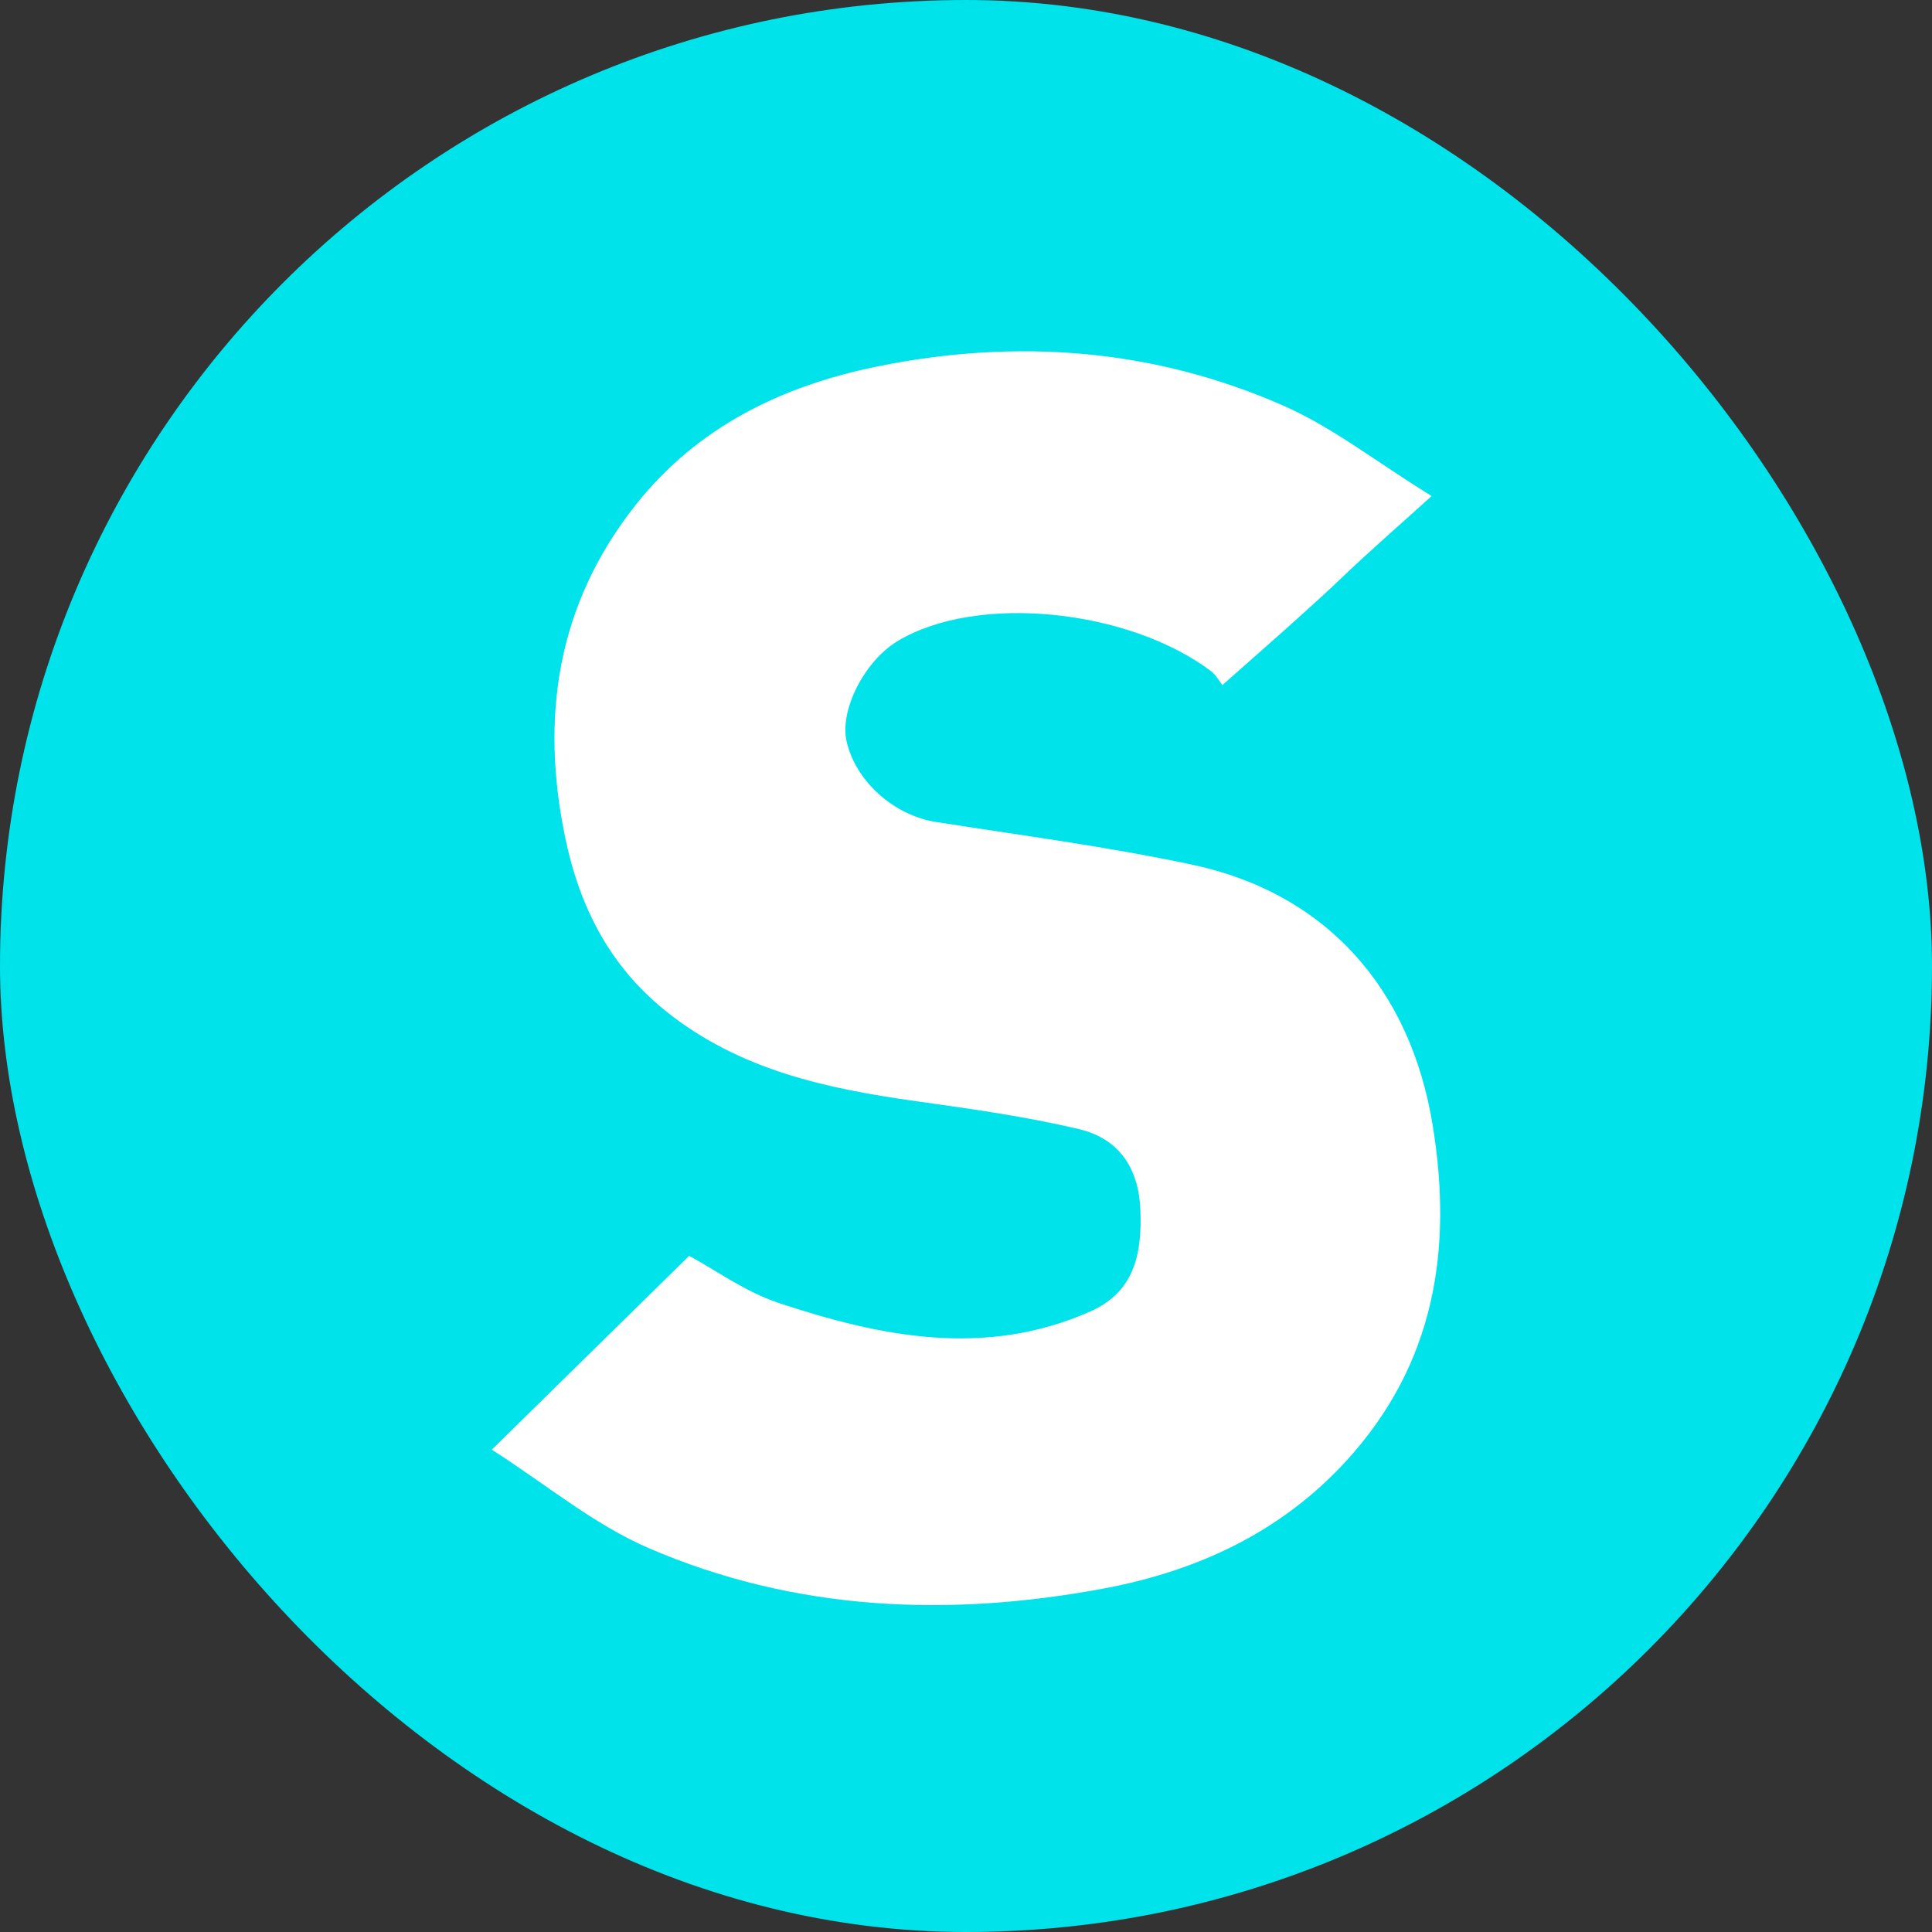
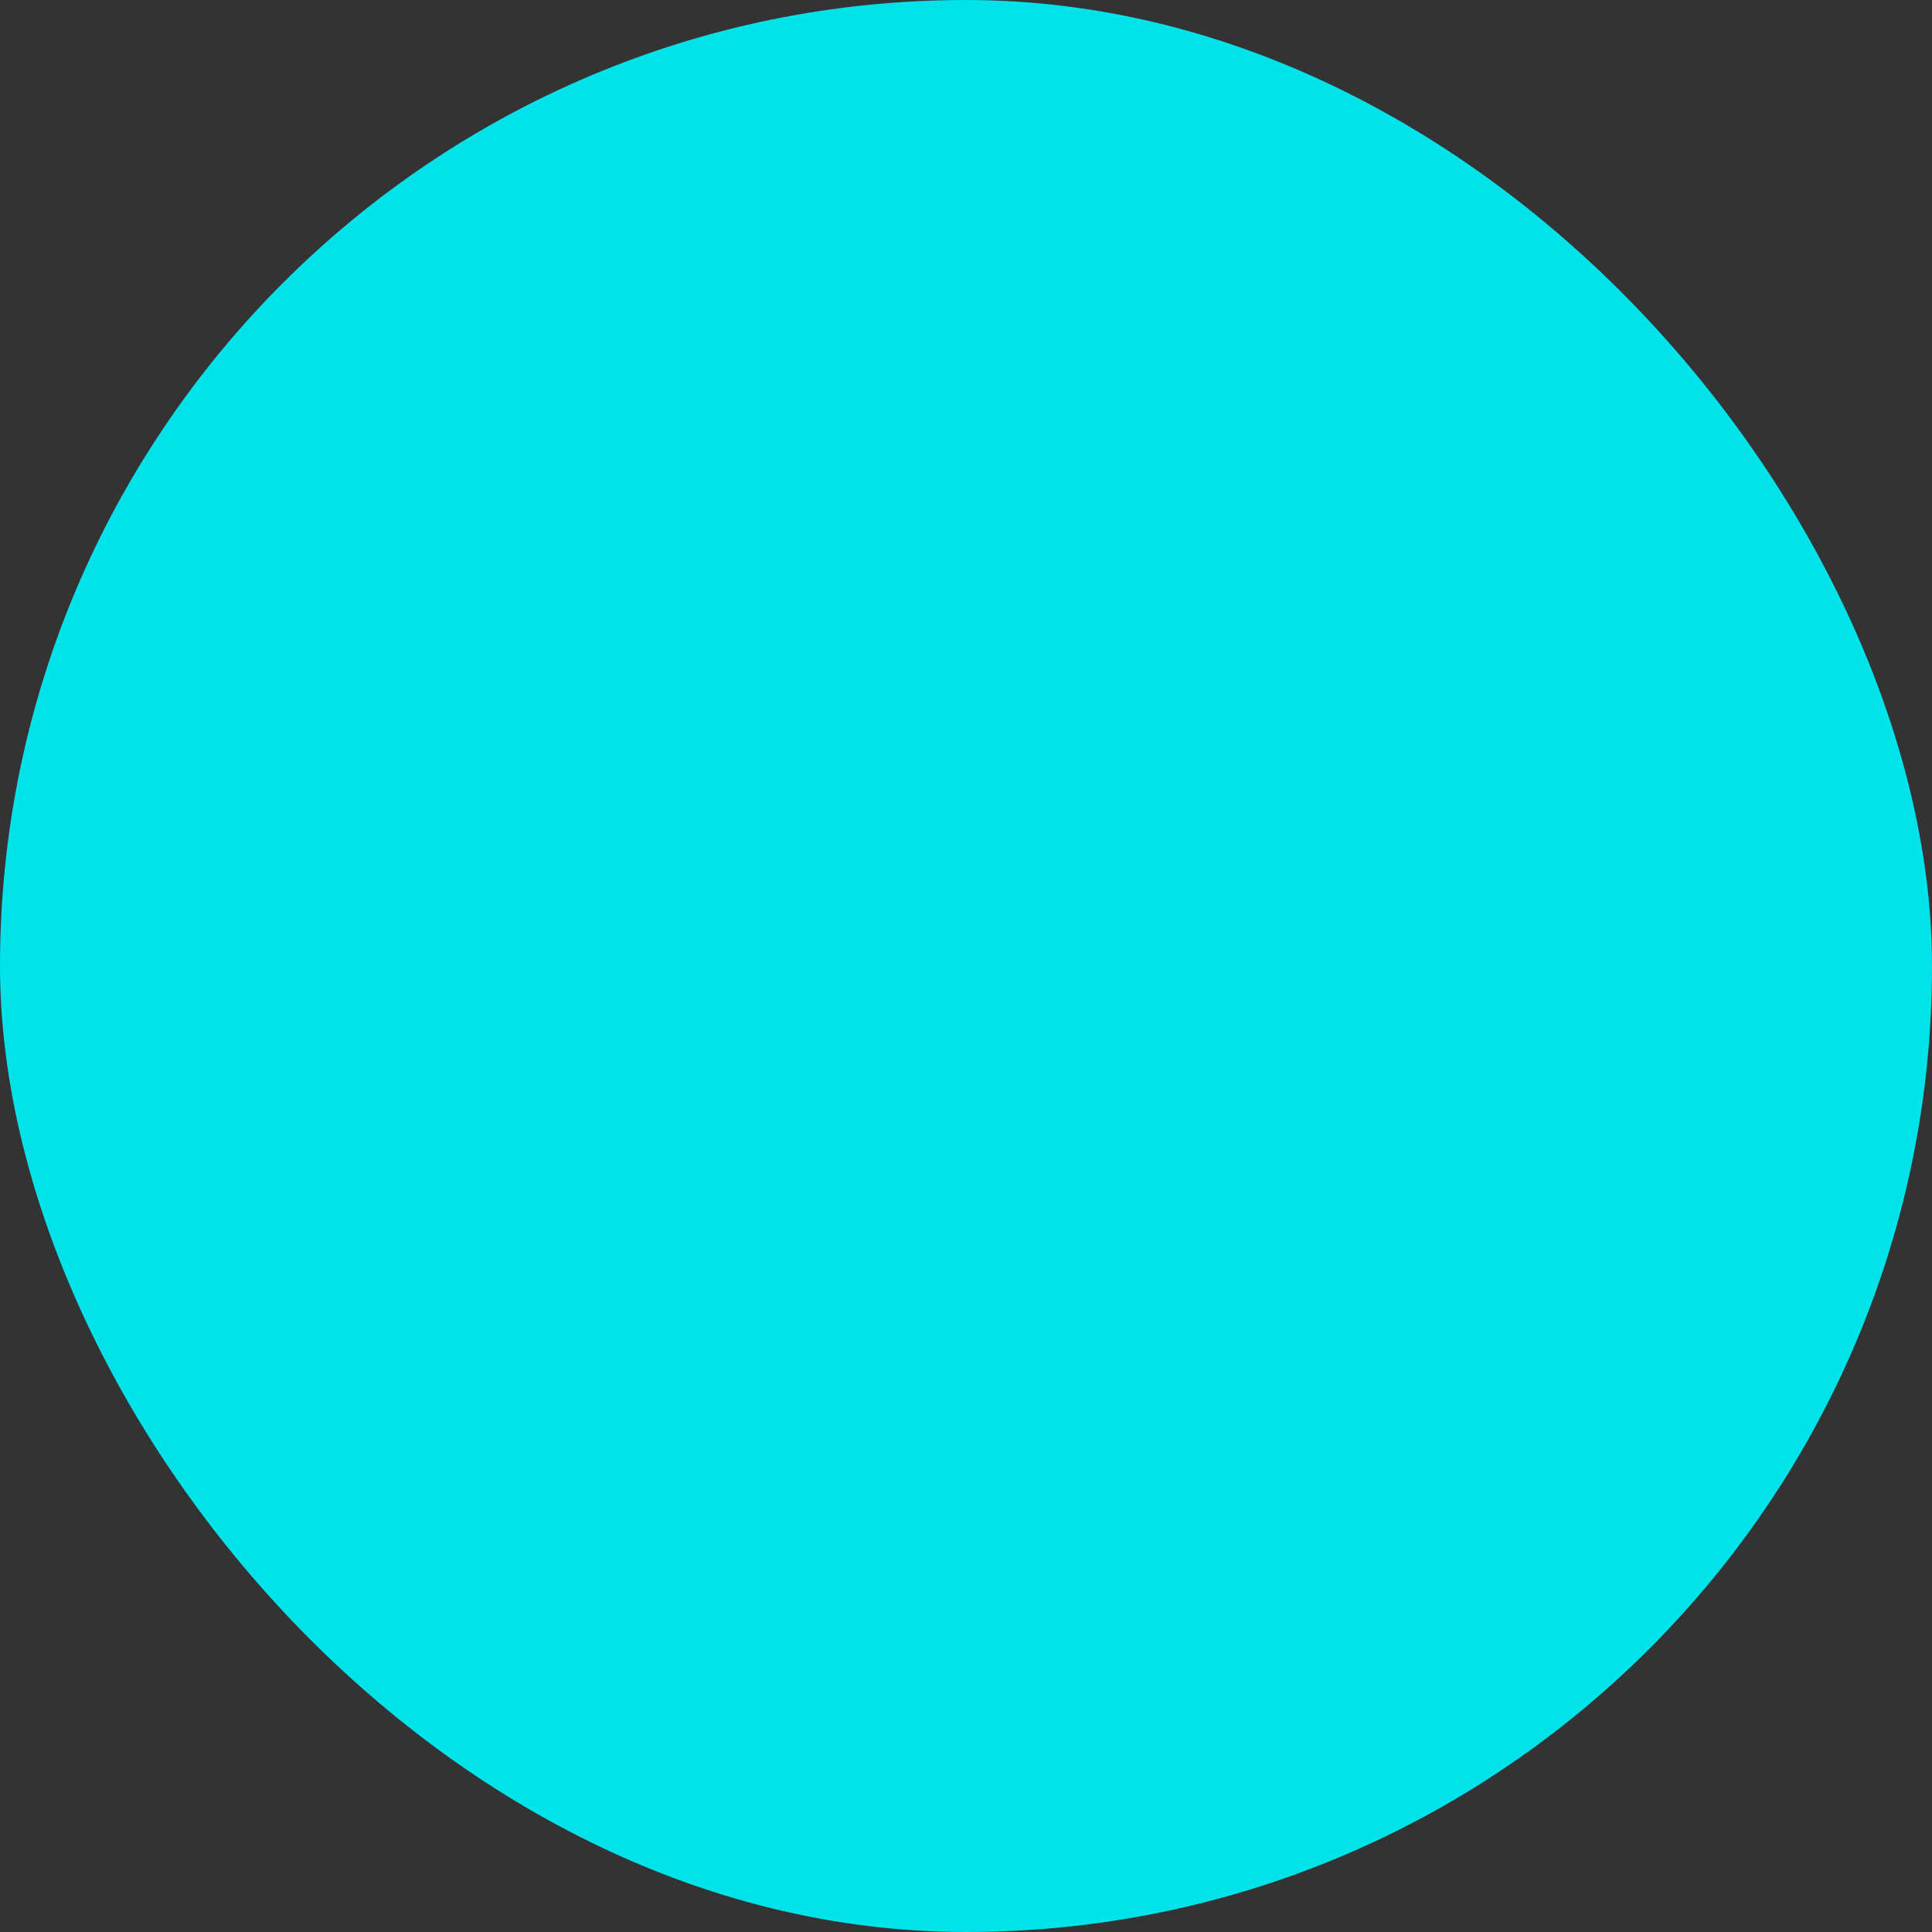
<svg xmlns="http://www.w3.org/2000/svg" width="55" height="55" viewBox="0 0 55 55" fill="none">
  <rect x="0" y="0" width="55" height="55" fill="#333333" stroke="none" />
  <rect width="55" height="55" rx="27.5" fill="#00E3EB" />
-   <path d="M14 41.269C16.035 39.269 17.806 37.531 19.619 35.751C20.386 36.165 21.22 36.777 22.154 37.088C25.078 38.059 28.052 38.663 31.046 37.331C32.309 36.769 32.517 35.669 32.463 34.419C32.411 33.225 31.829 32.408 30.724 32.146C29.204 31.785 27.646 31.568 26.096 31.351C23.529 30.992 21.043 30.463 18.947 28.778C17.36 27.502 16.509 25.831 16.099 23.886C15.37 20.424 15.856 17.209 18.093 14.378C19.853 12.15 22.265 10.984 24.974 10.433C28.934 9.627 32.837 9.917 36.548 11.554C37.931 12.164 39.157 13.131 40.755 14.122C39.766 15.017 38.969 15.706 38.21 16.434C37.313 17.296 35.727 18.681 34.797 19.504C34.797 19.504 34.596 19.198 34.494 19.12C32.139 17.336 27.818 16.886 25.552 18.251C24.609 18.819 23.898 20.217 24.1 21.104C24.362 22.253 25.457 23.212 26.641 23.399C29.075 23.782 31.525 24.102 33.933 24.614C37.771 25.429 40.151 28.157 40.784 32.023C41.369 35.598 40.833 38.844 38.33 41.584C36.474 43.614 34.092 44.722 31.424 45.221C27.005 46.047 22.633 45.866 18.474 44.075C16.907 43.401 15.544 42.255 14 41.269Z" fill="white" />
</svg>